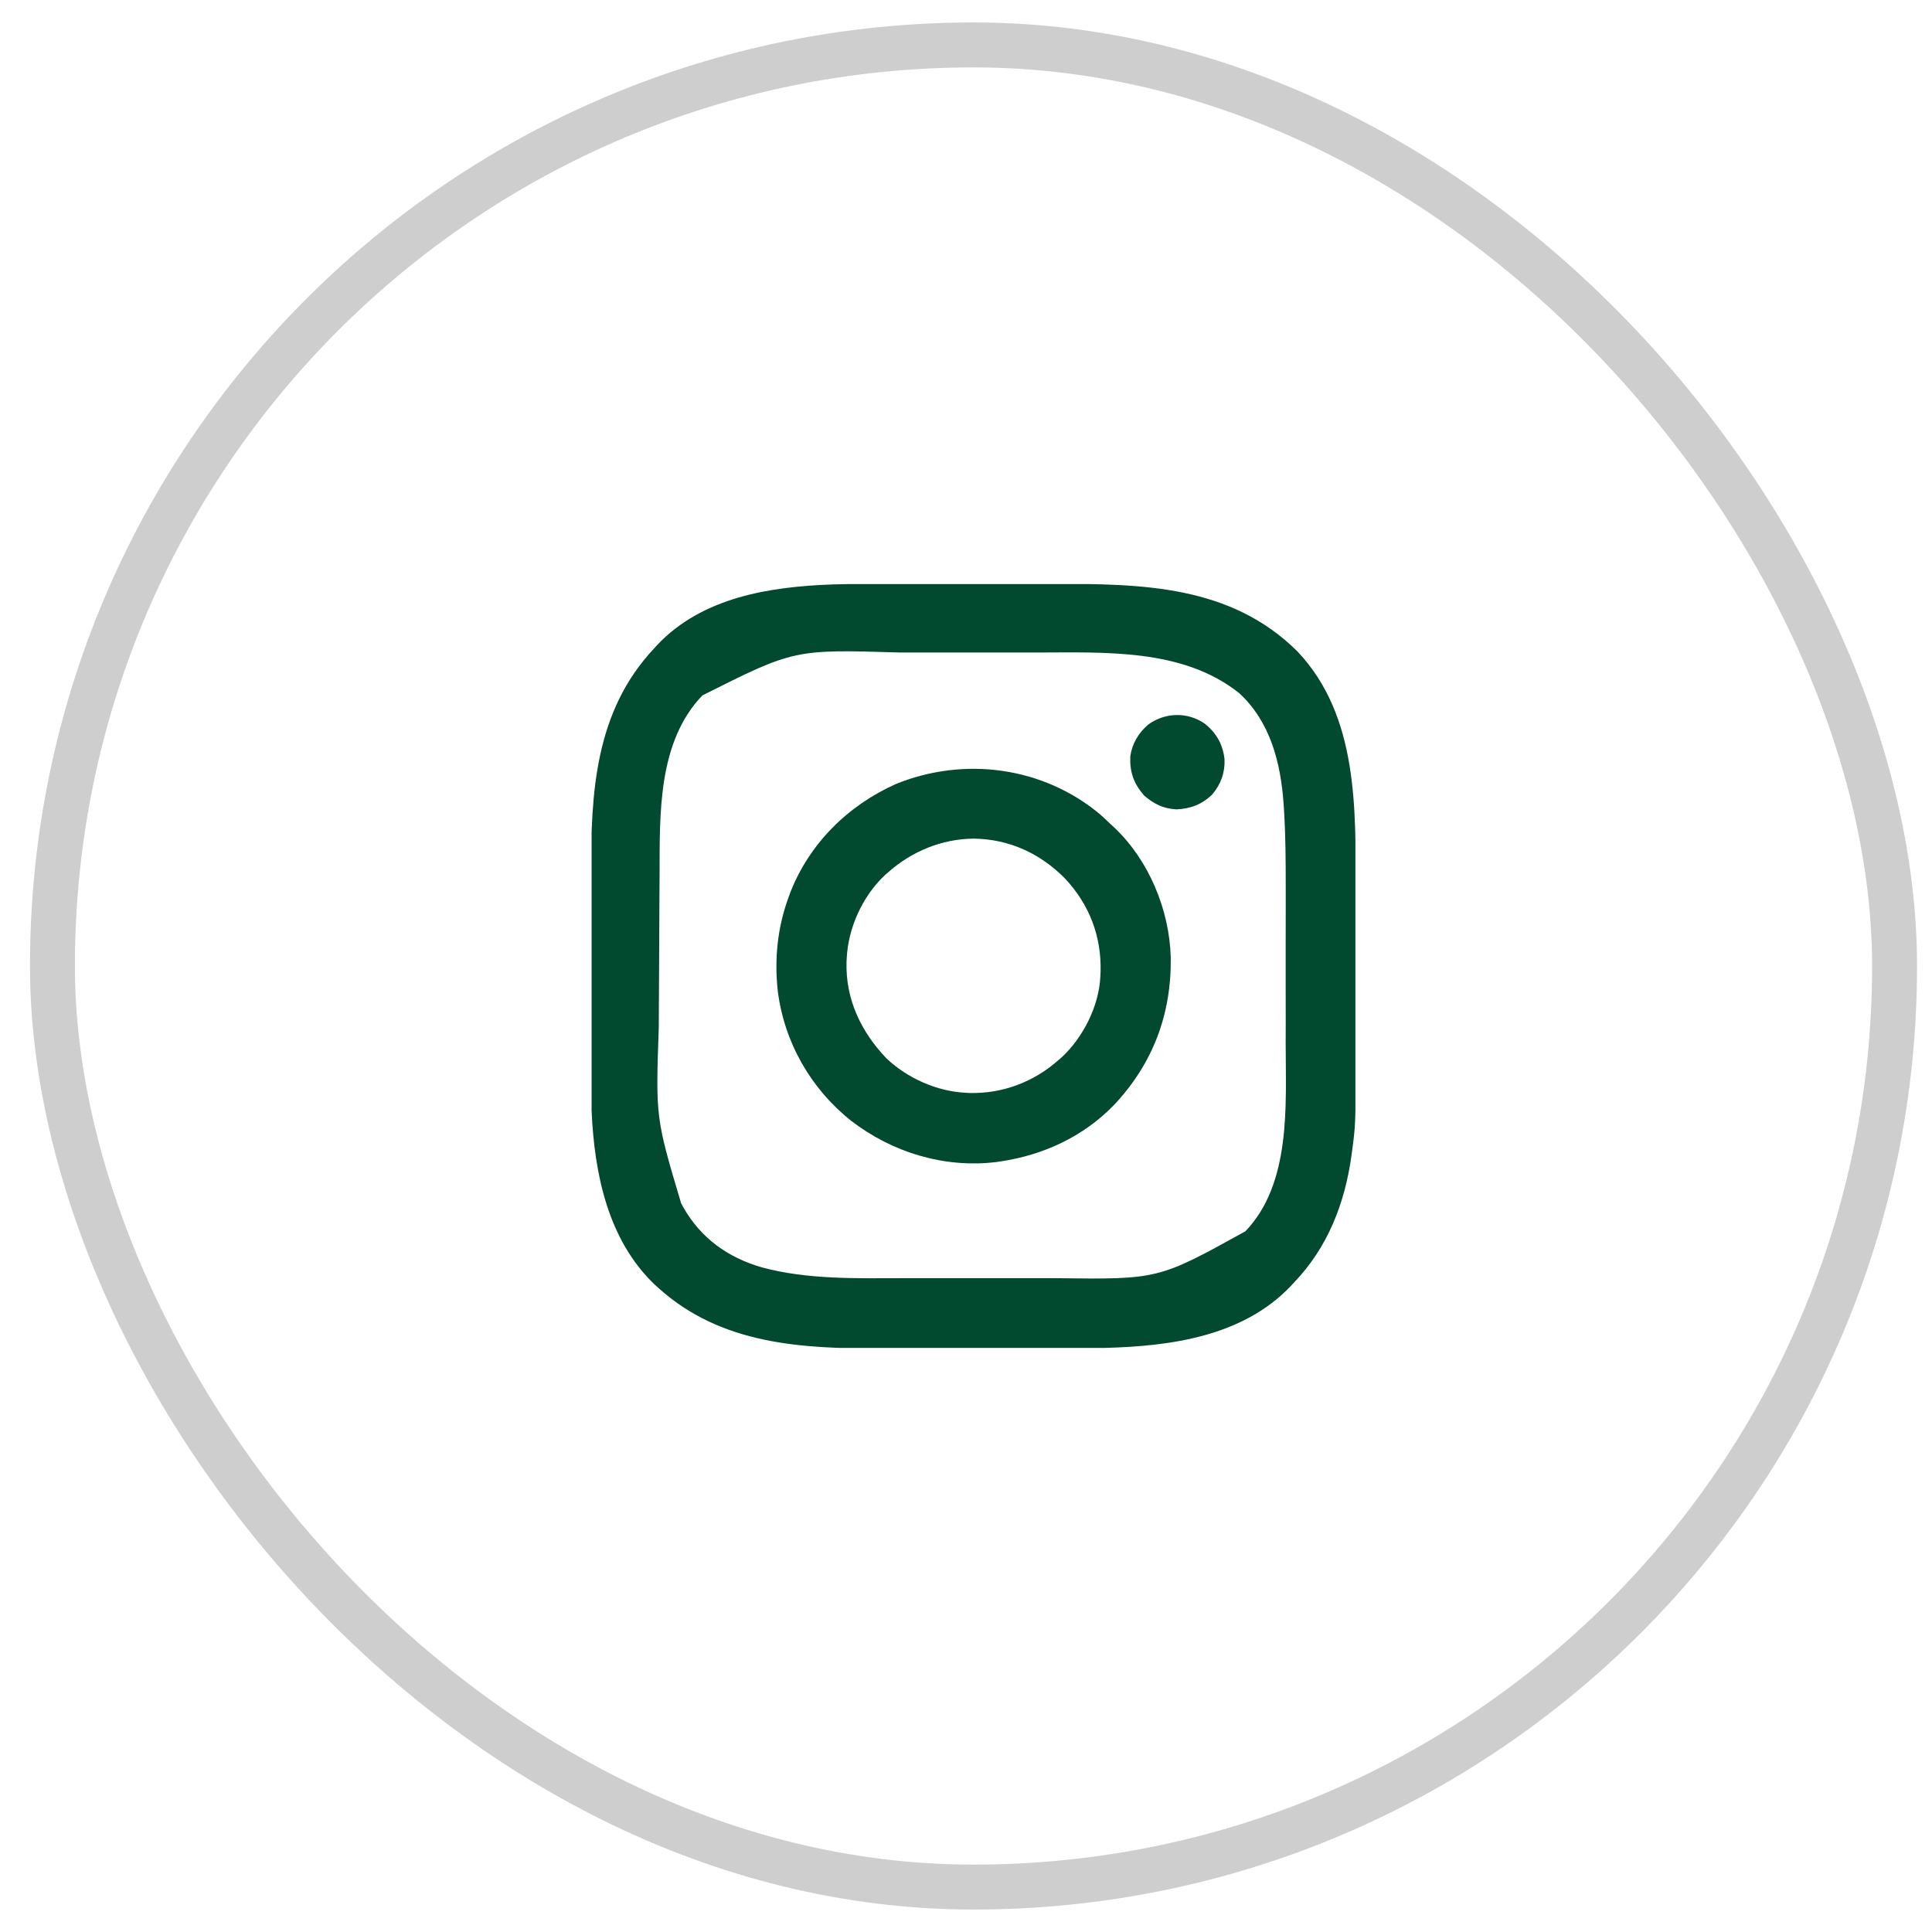
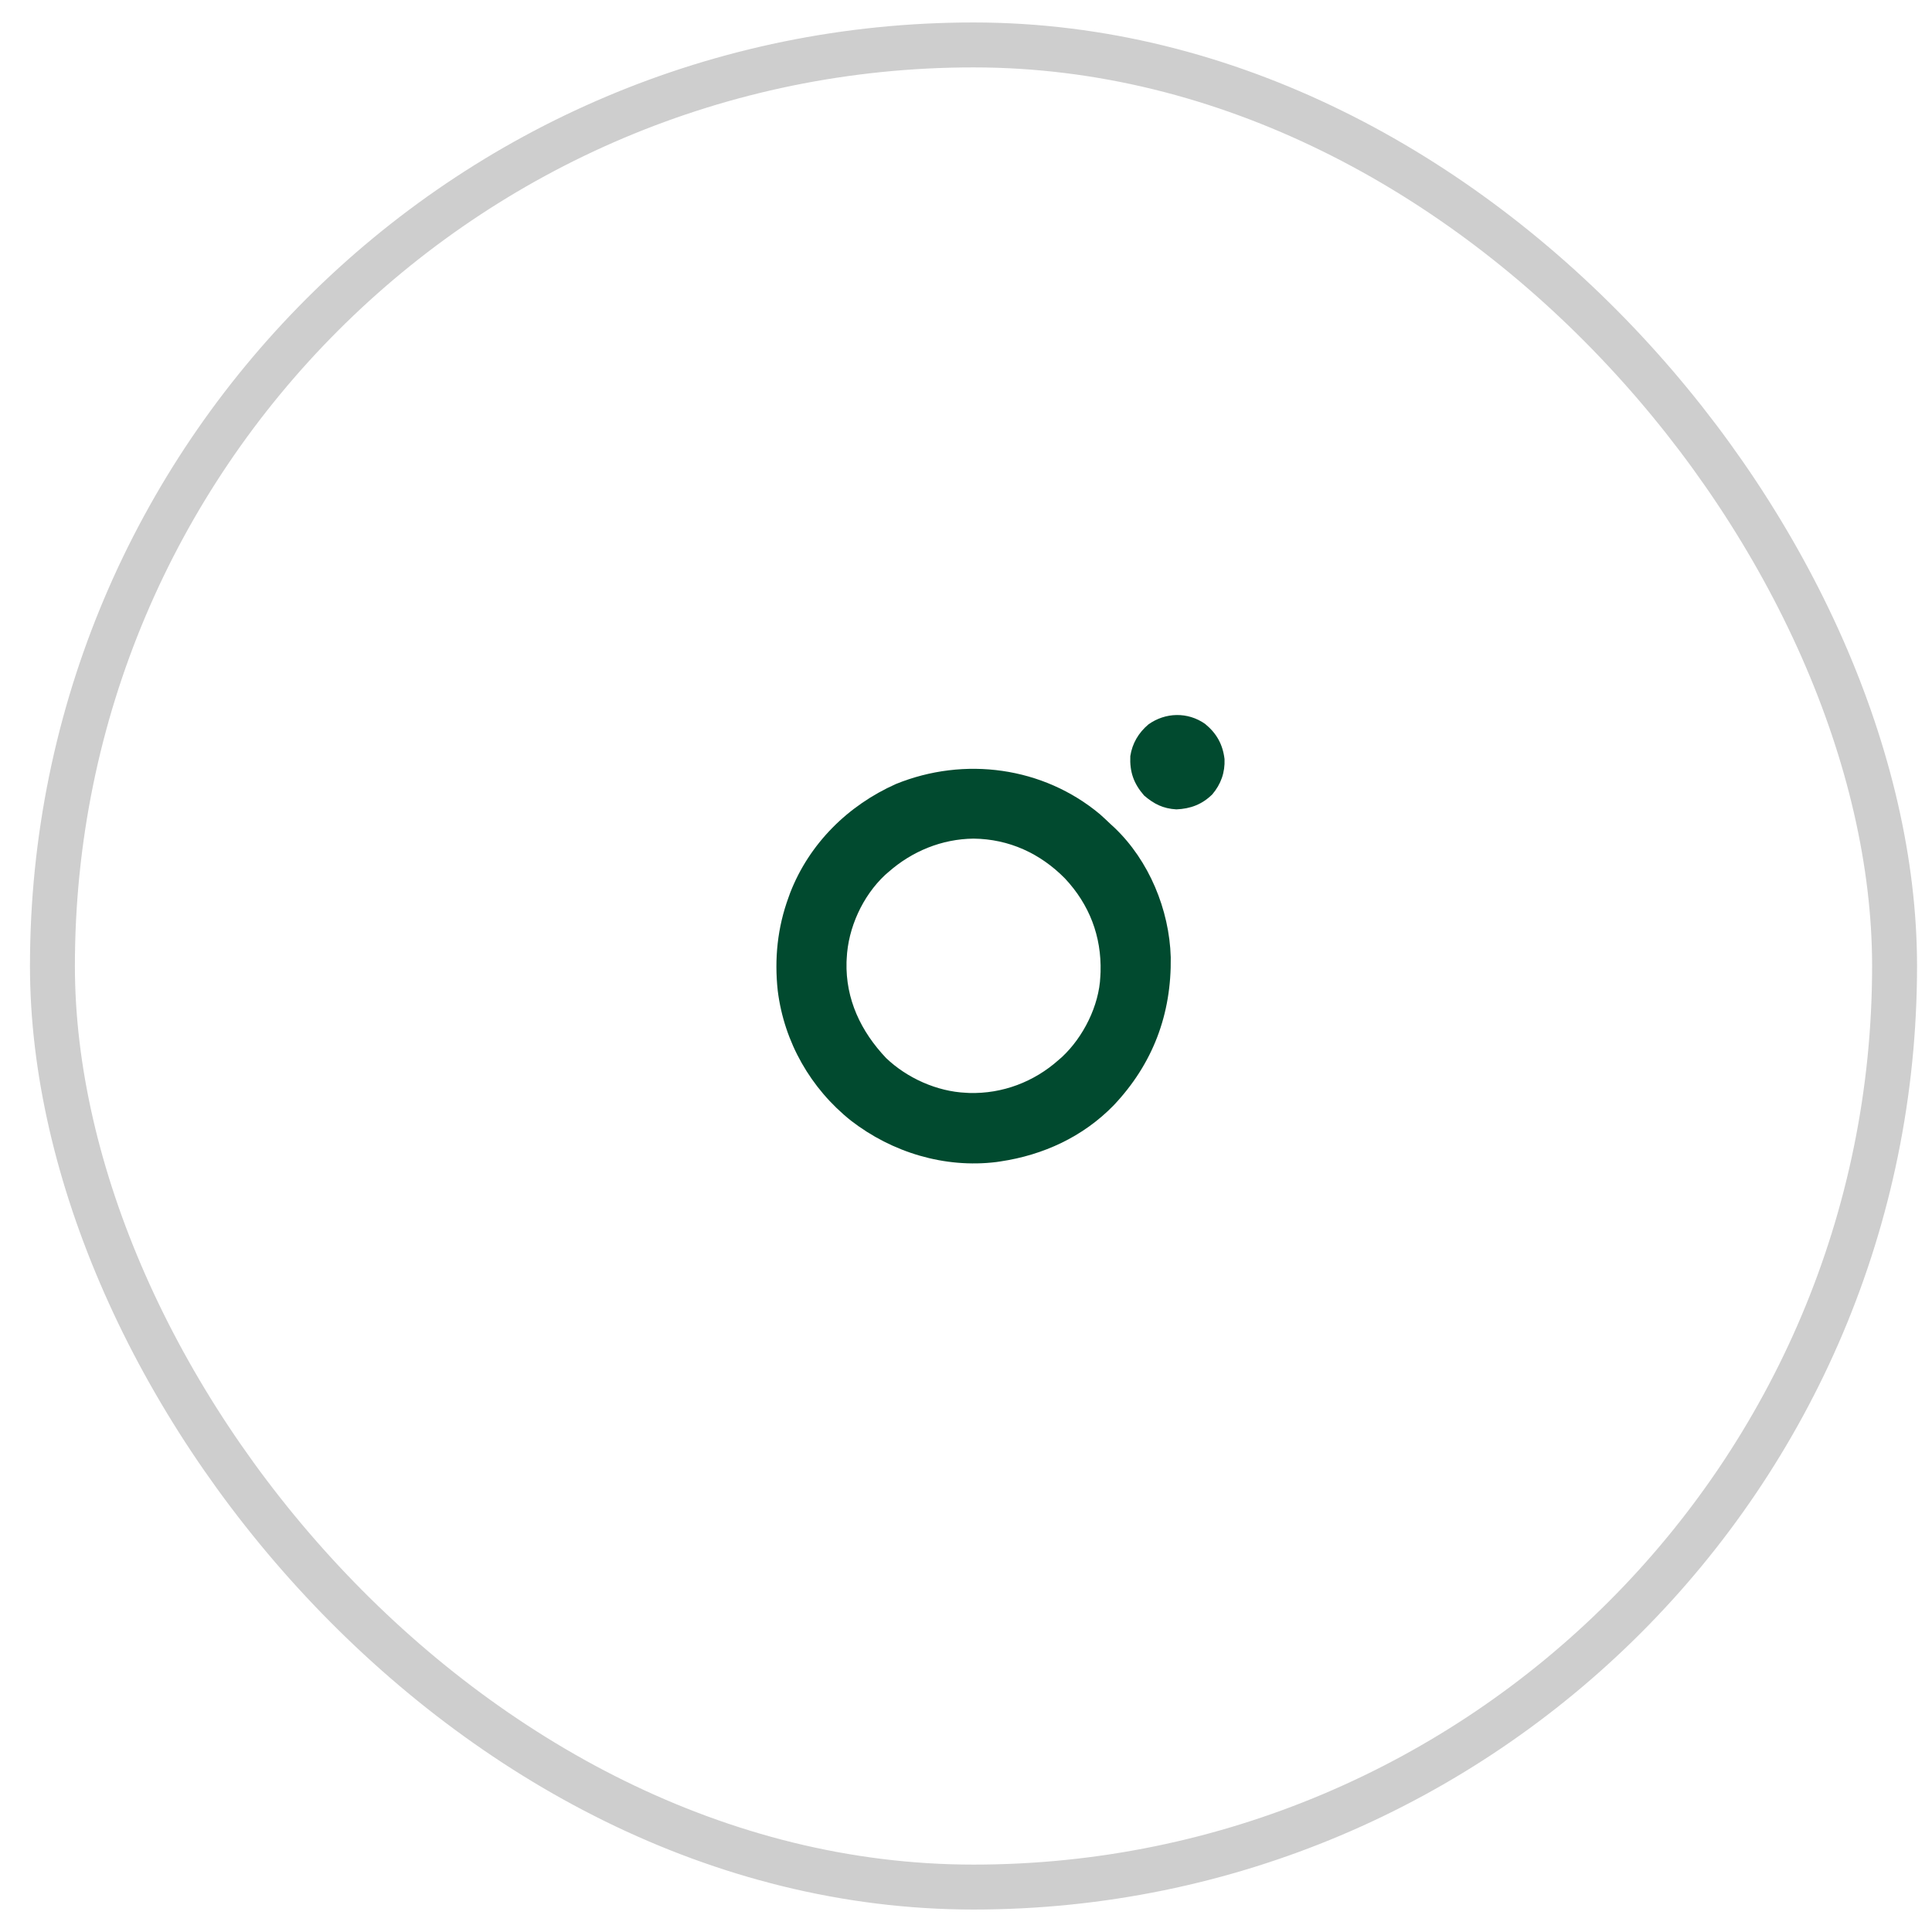
<svg xmlns="http://www.w3.org/2000/svg" width="43" height="43" viewBox="0 0 43 43" fill="none">
  <rect x="1.167" y="1" width="41" height="41" rx="20.5" stroke="#CECECE" />
  <g clip-path="url(#clip0_5448_80106)">
-     <path d="M20.032 12.996C20.188 12.996 20.344 12.996 20.5 12.995C20.762 12.995 21.023 12.996 21.285 12.996C21.586 12.996 21.886 12.996 22.186 12.996C22.447 12.995 22.707 12.995 22.967 12.996C23.122 12.996 23.276 12.996 23.431 12.995C25.409 12.994 27.391 13.018 28.881 14.503C30.233 15.936 30.173 18.008 30.172 19.843C30.171 20.001 30.172 20.159 30.172 20.317C30.172 20.582 30.172 20.848 30.171 21.113C30.171 21.417 30.171 21.721 30.172 22.026C30.172 22.29 30.172 22.554 30.172 22.817C30.172 22.974 30.172 23.131 30.172 23.287C30.173 25.025 30.173 25.025 30.092 25.623C30.088 25.656 30.084 25.688 30.079 25.722C29.932 26.779 29.552 27.761 28.806 28.539C28.781 28.566 28.755 28.594 28.73 28.622C27.661 29.744 26.064 29.962 24.589 30C24.159 30.007 23.729 30.006 23.298 30.007C23.198 30.007 23.098 30.007 22.997 30.007C22.681 30.008 22.365 30.008 22.048 30.008C21.687 30.008 21.326 30.009 20.964 30.01C20.683 30.01 20.401 30.011 20.119 30.011C19.952 30.011 19.785 30.011 19.617 30.012C17.832 30.018 16.053 29.923 14.661 28.672C14.634 28.648 14.608 28.624 14.58 28.599C13.527 27.602 13.228 26.113 13.167 24.721C13.161 24.507 13.162 24.293 13.162 24.08C13.162 24.017 13.161 23.954 13.161 23.891C13.161 23.721 13.161 23.552 13.16 23.382C13.16 23.276 13.16 23.169 13.16 23.063C13.16 22.728 13.159 22.393 13.159 22.058C13.159 21.675 13.158 21.291 13.157 20.908C13.157 20.61 13.156 20.311 13.156 20.013C13.156 19.836 13.156 19.658 13.155 19.481C13.15 17.645 13.239 15.832 14.562 14.428C14.582 14.406 14.601 14.384 14.622 14.361C15.632 13.286 17.15 13.055 18.55 13.007C19.044 12.992 19.538 12.995 20.032 12.996ZM15.634 15.477C14.632 16.517 14.685 18.135 14.68 19.475C14.679 19.63 14.678 19.786 14.677 19.941C14.676 20.202 14.675 20.463 14.673 20.724C14.672 21.024 14.671 21.323 14.669 21.623C14.667 21.914 14.665 22.204 14.664 22.495C14.663 22.618 14.663 22.74 14.662 22.863C14.593 24.88 14.593 24.88 15.159 26.779C15.175 26.808 15.19 26.837 15.206 26.866C15.6 27.563 16.205 27.991 16.961 28.209C17.977 28.482 19.065 28.45 20.109 28.448C20.265 28.448 20.42 28.448 20.576 28.448C20.837 28.449 21.097 28.448 21.358 28.448C21.657 28.448 21.956 28.448 22.254 28.448C22.514 28.449 22.773 28.449 23.033 28.448C23.187 28.448 23.34 28.448 23.494 28.448C25.781 28.477 25.781 28.477 27.719 27.404C28.739 26.338 28.617 24.606 28.615 23.241C28.615 23.081 28.615 22.921 28.616 22.761C28.616 22.492 28.616 22.223 28.615 21.955C28.615 21.647 28.615 21.339 28.615 21.032C28.616 20.764 28.616 20.497 28.616 20.23C28.615 20.072 28.615 19.913 28.616 19.755C28.616 19.17 28.614 18.586 28.576 18.002C28.574 17.961 28.571 17.921 28.568 17.879C28.503 16.972 28.271 16.059 27.577 15.424C26.323 14.427 24.587 14.522 23.071 14.523C22.932 14.523 22.793 14.523 22.653 14.523C22.42 14.523 22.186 14.523 21.952 14.523C21.684 14.523 21.417 14.523 21.149 14.523C20.917 14.523 20.684 14.523 20.452 14.523C20.314 14.523 20.177 14.523 20.039 14.523C17.676 14.451 17.676 14.451 15.634 15.477Z" fill="#014A2F" />
    <path d="M24.481 18.122C24.563 18.195 24.643 18.27 24.722 18.346C24.75 18.371 24.777 18.396 24.805 18.422C25.573 19.153 26.025 20.246 26.057 21.302C26.076 22.57 25.661 23.678 24.784 24.604C24.104 25.301 23.221 25.708 22.265 25.85C22.236 25.854 22.207 25.858 22.177 25.863C21.022 26.005 19.854 25.649 18.941 24.943C18.041 24.226 17.452 23.193 17.31 22.05C17.233 21.341 17.304 20.644 17.55 19.973C17.563 19.939 17.575 19.905 17.587 19.87C18.014 18.774 18.873 17.925 19.941 17.449C21.462 16.831 23.216 17.065 24.481 18.122ZM19.775 19.408C19.75 19.43 19.724 19.453 19.698 19.475C19.199 19.942 18.875 20.652 18.845 21.334C18.844 21.359 18.843 21.384 18.841 21.41C18.818 22.24 19.161 22.956 19.721 23.548C20.187 23.994 20.855 24.294 21.502 24.322C21.526 24.324 21.551 24.325 21.577 24.326C22.312 24.346 23.014 24.079 23.56 23.592C23.585 23.57 23.61 23.548 23.637 23.525C24.111 23.083 24.462 22.383 24.49 21.733C24.491 21.699 24.493 21.666 24.495 21.632C24.517 20.836 24.246 20.132 23.702 19.551C23.153 18.994 22.458 18.674 21.668 18.665C20.962 18.673 20.301 18.945 19.775 19.408Z" fill="#014A2F" />
    <path d="M26.821 16.111C27.077 16.321 27.214 16.565 27.254 16.894C27.267 17.193 27.174 17.453 26.982 17.68C26.756 17.903 26.497 18.001 26.182 18.014C25.886 17.997 25.684 17.895 25.462 17.704C25.234 17.44 25.141 17.184 25.157 16.828C25.2 16.545 25.342 16.307 25.56 16.123C25.94 15.852 26.436 15.841 26.821 16.111Z" fill="#014A2F" />
  </g>
  <defs>
    <clipPath id="clip0_5448_80106">
      <rect width="17" height="17" fill="white" transform="translate(13.167 13)" />
    </clipPath>
  </defs>
</svg>